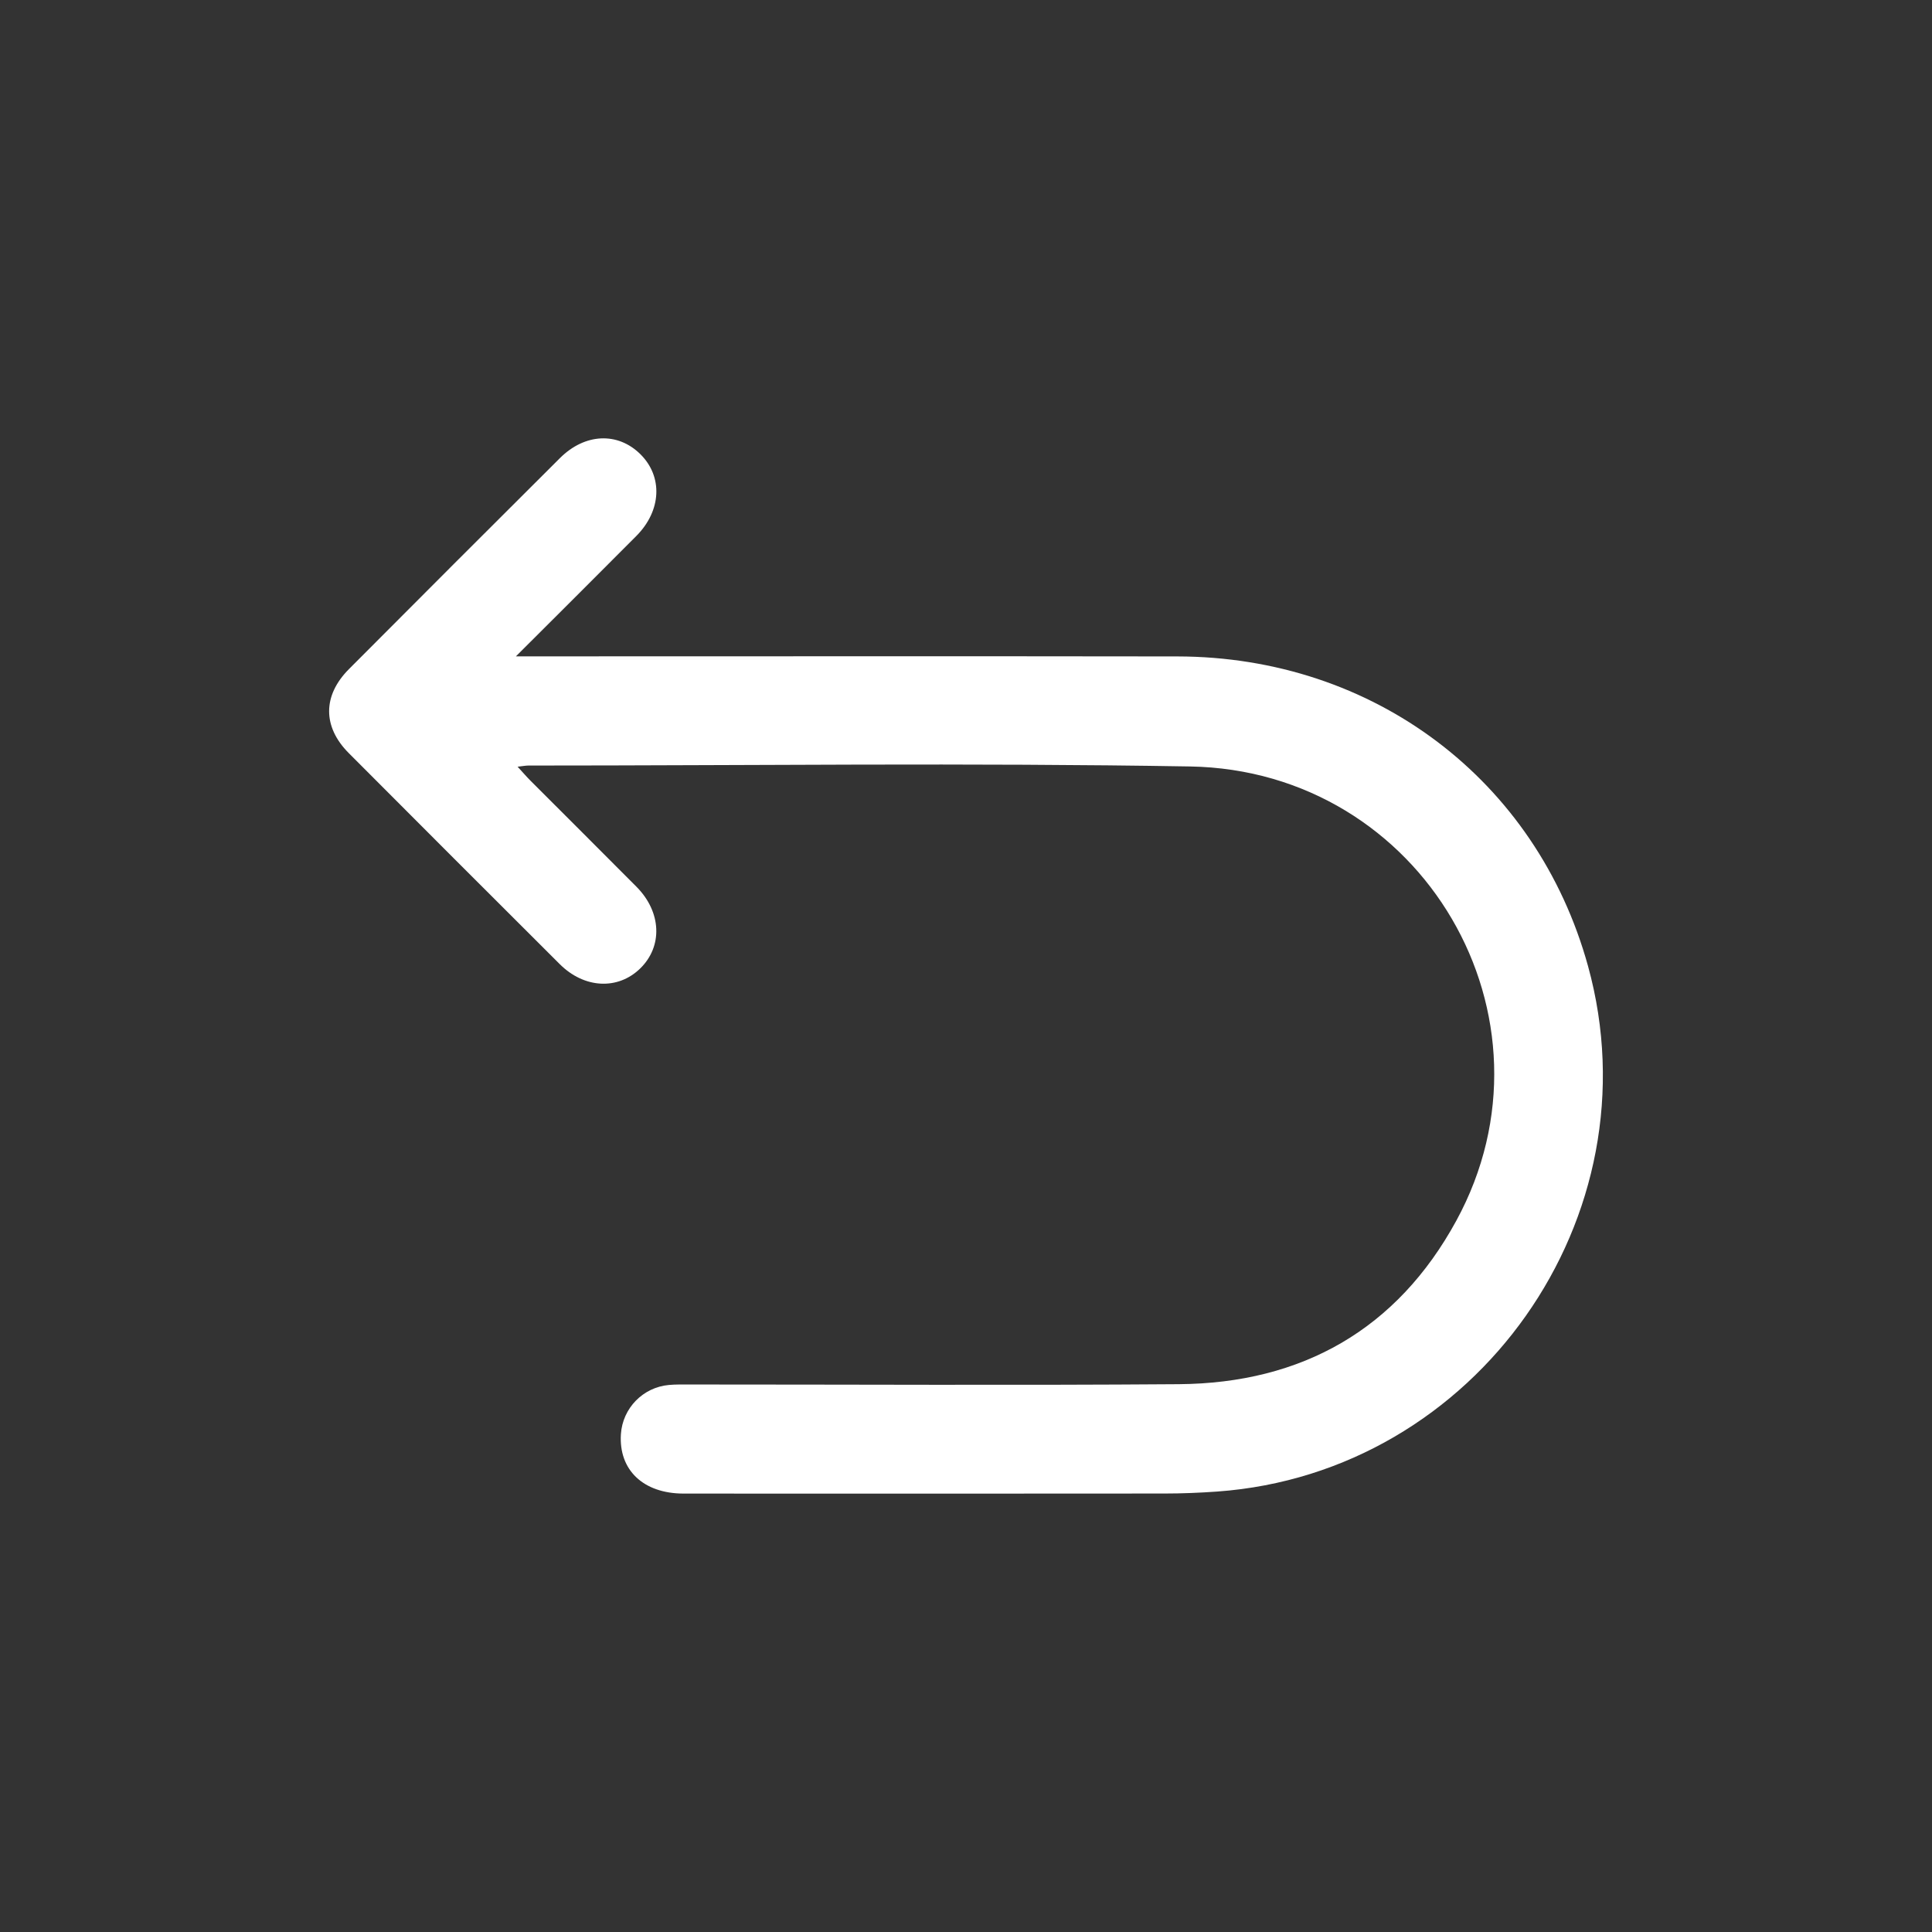
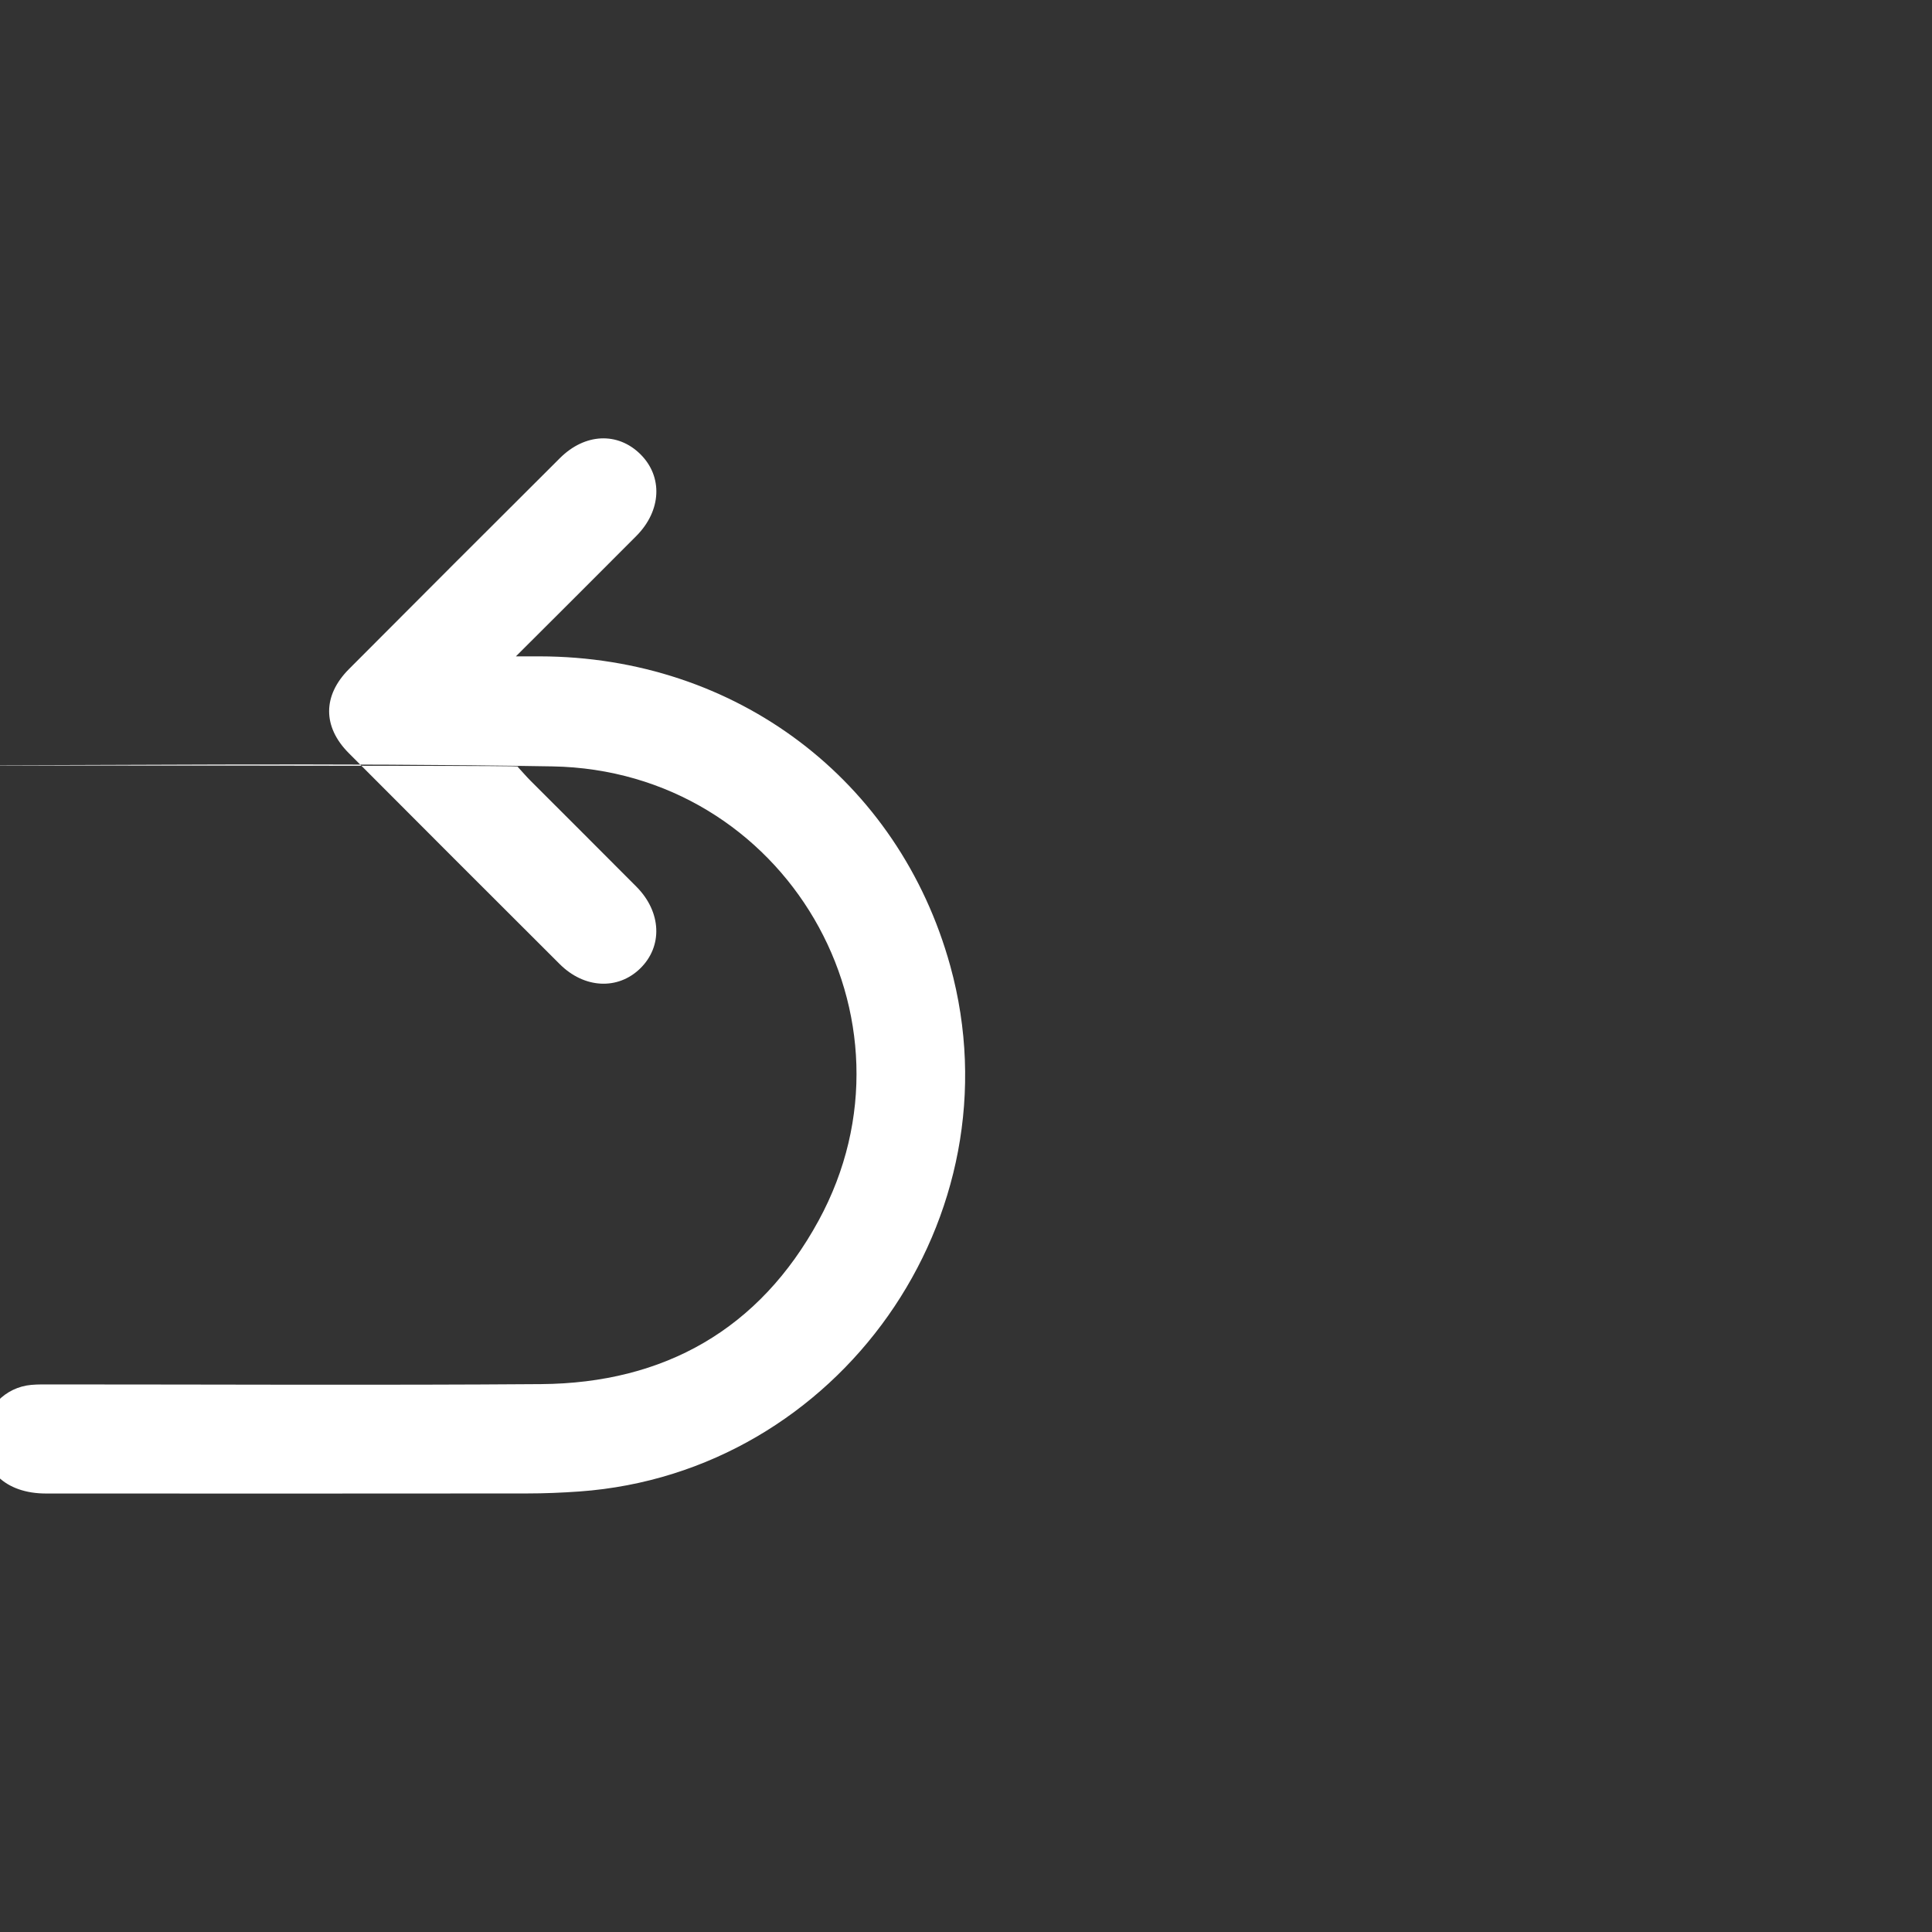
<svg xmlns="http://www.w3.org/2000/svg" id="Layer_1" x="0px" y="0px" width="500px" height="500px" viewBox="0 0 500 500" xml:space="preserve">
  <rect x="0" y="0" width="500" height="500" fill="#333333" stroke="none" />
  <g>
-     <path fill-rule="evenodd" clip-rule="evenodd" fill="#FFFFFF" d="M133.956,198.424c1.421,1.547,2.327,2.608,3.31,3.592  c9.145,9.161,18.325,18.287,27.448,27.47c6.481,6.521,6.854,15.409,0.975,21.145c-5.776,5.638-14.477,5.219-20.83-1.117  c-18.224-18.18-36.429-36.38-54.6-54.613c-6.786-6.81-6.784-14.878,0.05-21.742c18.164-18.242,36.368-36.441,54.605-54.607  c6.479-6.454,14.96-6.791,20.809-1.013c5.861,5.792,5.485,14.597-1.03,21.158c-10.03,10.1-20.129,20.128-31.179,31.167  c2.831,0,4.49,0,6.149,0c55.015,0,110.028-0.064,165.043,0.019c50.794,0.077,92.963,31.946,106.266,80.118  c17.921,64.896-28.822,131.179-95.949,136.01c-4.542,0.325-9.106,0.51-13.66,0.512c-41.479,0.039-82.962,0.037-124.443,0.014  c-10.443-0.004-16.832-6.115-16.23-15.381c0.436-6.704,5.702-12.13,12.438-12.729c1.753-0.157,3.526-0.118,5.291-0.12  c42.217-0.004,84.436,0.235,126.649-0.08c31.912-0.239,56.502-14.21,71.821-42.307c28.627-52.497-8.664-116.542-68.931-117.56  c-57.058-0.965-114.143-0.234-171.215-0.237C136.065,198.124,135.389,198.264,133.956,198.424z" />
+     <path fill-rule="evenodd" clip-rule="evenodd" fill="#FFFFFF" d="M133.956,198.424c1.421,1.547,2.327,2.608,3.31,3.592  c9.145,9.161,18.325,18.287,27.448,27.47c6.481,6.521,6.854,15.409,0.975,21.145c-5.776,5.638-14.477,5.219-20.83-1.117  c-18.224-18.18-36.429-36.38-54.6-54.613c-6.786-6.81-6.784-14.878,0.05-21.742c18.164-18.242,36.368-36.441,54.605-54.607  c6.479-6.454,14.96-6.791,20.809-1.013c5.861,5.792,5.485,14.597-1.03,21.158c-10.03,10.1-20.129,20.128-31.179,31.167  c2.831,0,4.49,0,6.149,0c50.794,0.077,92.963,31.946,106.266,80.118  c17.921,64.896-28.822,131.179-95.949,136.01c-4.542,0.325-9.106,0.51-13.66,0.512c-41.479,0.039-82.962,0.037-124.443,0.014  c-10.443-0.004-16.832-6.115-16.23-15.381c0.436-6.704,5.702-12.13,12.438-12.729c1.753-0.157,3.526-0.118,5.291-0.12  c42.217-0.004,84.436,0.235,126.649-0.08c31.912-0.239,56.502-14.21,71.821-42.307c28.627-52.497-8.664-116.542-68.931-117.56  c-57.058-0.965-114.143-0.234-171.215-0.237C136.065,198.124,135.389,198.264,133.956,198.424z" />
  </g>
</svg>